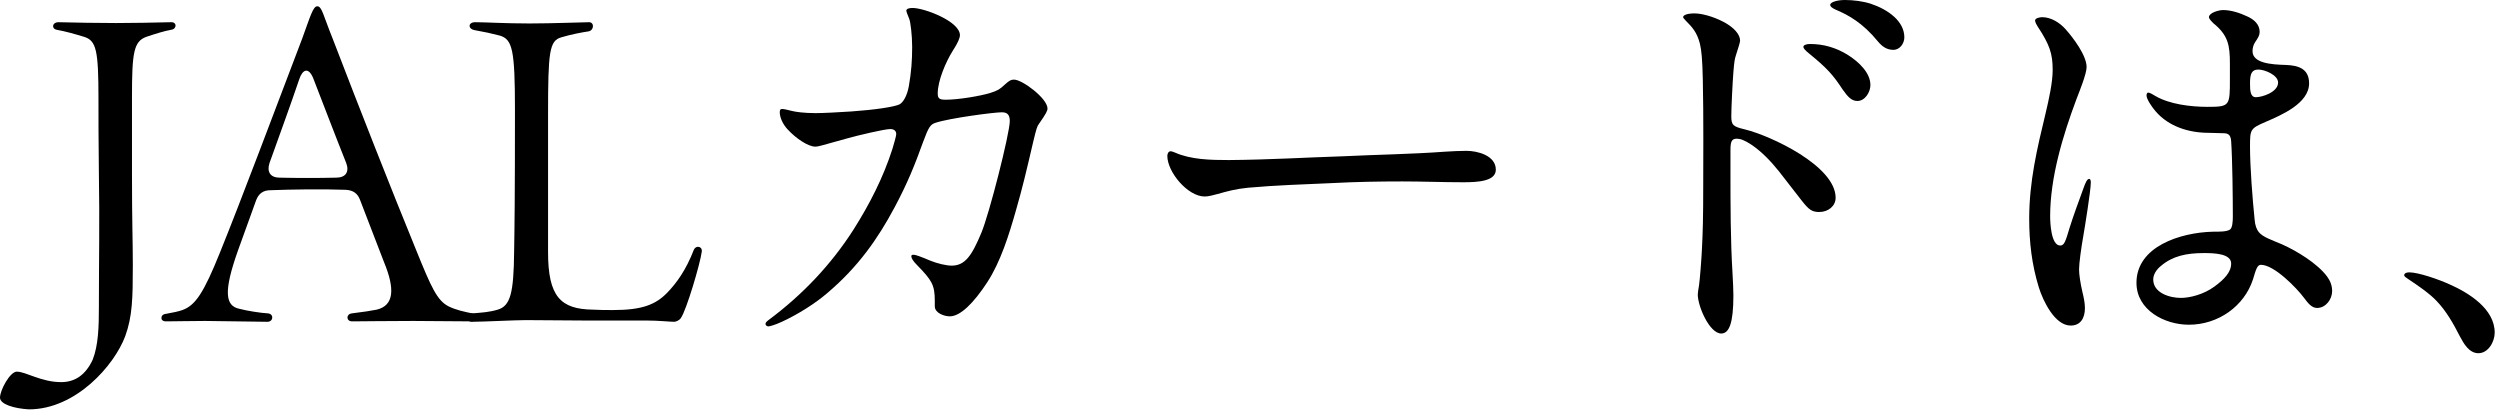
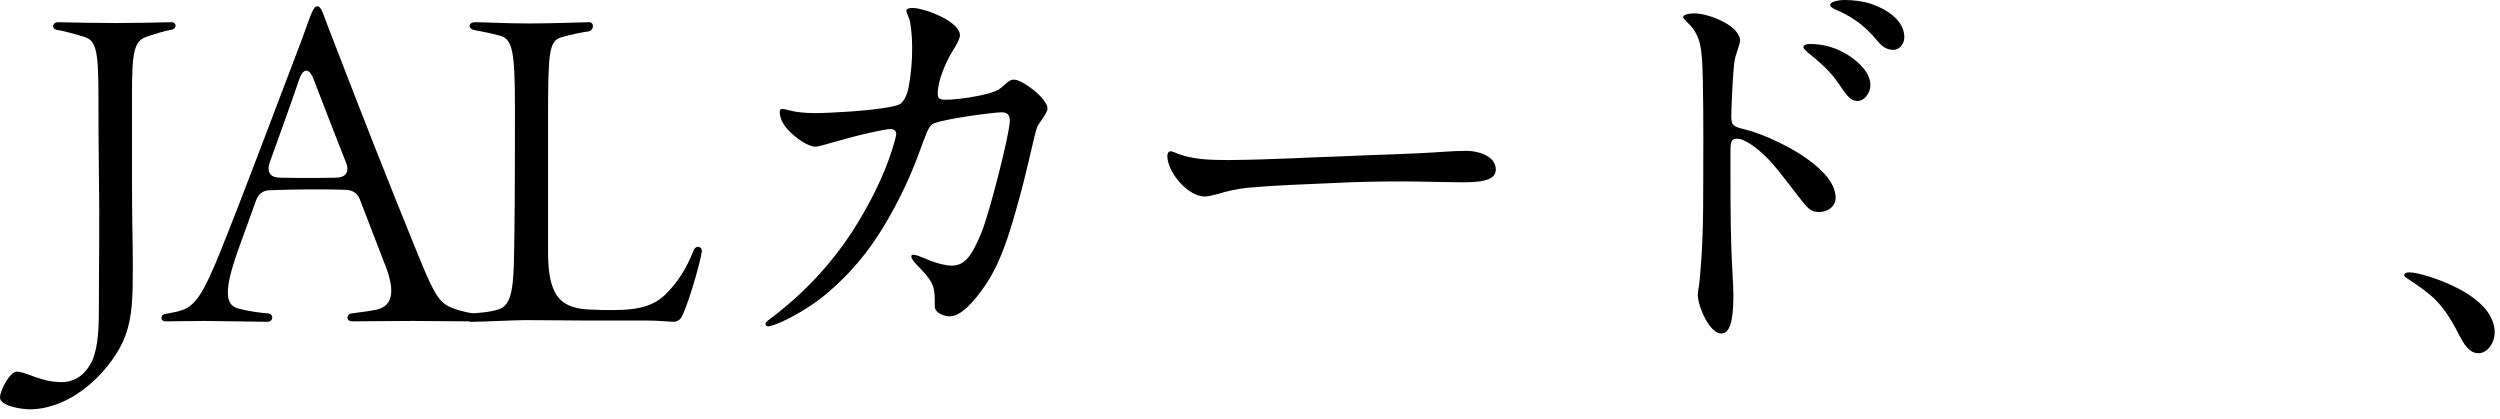
<svg xmlns="http://www.w3.org/2000/svg" width="179" height="30" viewBox="0 0 179 30" fill="none">
  <path d="M178.621 23.82C178.621 24.45 178.171 25.29 177.451 25.29C176.791 25.29 176.401 24.6 176.131 24.09C175.651 23.16 175.171 22.29 174.451 21.54C173.941 21 173.101 20.43 172.471 20.01C172.291 19.89 172.141 19.8 172.141 19.71C172.141 19.53 172.381 19.5 172.501 19.5C173.161 19.5 174.631 20.01 175.411 20.37C176.761 20.97 178.621 22.11 178.621 23.82Z" fill="black" />
-   <path d="M161.881 18.96C161.611 18.96 161.521 19.32 161.311 20.01C160.681 21.93 158.821 23.25 156.721 23.25C154.981 23.25 152.971 22.2 152.971 20.25C152.971 17.64 156.121 16.65 158.431 16.59C158.971 16.59 159.421 16.59 159.661 16.44C159.841 16.32 159.871 15.87 159.871 15.51C159.871 14.19 159.841 11.4 159.751 10.11C159.721 9.66 159.541 9.54 159.211 9.54C158.851 9.54 158.491 9.51 158.131 9.51C156.721 9.51 155.281 9.06 154.351 7.98C154.111 7.71 153.691 7.11 153.691 6.84C153.691 6.75 153.721 6.63 153.811 6.63C153.931 6.63 154.171 6.78 154.321 6.87C155.341 7.47 156.871 7.65 158.041 7.65C159.661 7.65 159.661 7.59 159.661 5.64V4.56C159.661 3.24 159.541 2.52 158.461 1.65C158.371 1.56 158.161 1.35 158.161 1.23C158.161 0.93 158.821 0.72 159.181 0.72C159.751 0.72 160.381 0.93 160.891 1.17C161.371 1.38 161.791 1.74 161.791 2.28C161.791 2.52 161.701 2.67 161.461 3.03C161.341 3.21 161.281 3.45 161.281 3.66C161.281 4.53 162.631 4.62 163.651 4.65C164.611 4.68 165.331 4.95 165.331 5.97C165.331 7.41 163.321 8.25 162.211 8.73C161.101 9.21 161.101 9.27 161.101 10.53C161.101 11.94 161.281 14.28 161.431 15.72C161.461 16.14 161.581 16.44 161.731 16.62C162.031 16.98 162.601 17.16 163.381 17.49C164.461 17.97 165.931 18.87 166.621 19.8C166.861 20.13 166.981 20.46 166.981 20.85C166.981 21.42 166.531 22.05 165.901 22.05C165.511 22.05 165.241 21.69 164.971 21.33C164.461 20.64 162.841 18.96 161.881 18.96ZM149.701 13.08C149.701 13.62 149.281 16.23 149.161 16.92C149.011 17.76 148.861 18.87 148.861 19.29C148.861 19.65 148.951 20.25 149.101 20.91C149.191 21.27 149.281 21.69 149.281 22.05C149.281 22.8 148.951 23.31 148.261 23.31C147.121 23.31 146.281 21.54 145.981 20.58C145.471 18.93 145.291 17.31 145.291 15.66C145.291 12.99 145.861 10.62 146.461 8.13C146.701 7.11 146.971 5.91 146.971 5.01C146.971 3.84 146.761 3.21 145.891 1.89C145.831 1.8 145.711 1.59 145.711 1.47C145.711 1.29 146.071 1.23 146.221 1.23C146.851 1.23 147.481 1.62 147.901 2.1C148.411 2.67 149.401 3.96 149.401 4.8C149.401 5.28 148.891 6.54 148.681 7.08C147.691 9.72 146.791 12.72 146.791 15.48C146.791 15.93 146.851 17.58 147.511 17.58C147.811 17.58 147.901 17.25 148.171 16.35C148.471 15.39 148.831 14.43 149.191 13.44C149.311 13.11 149.431 12.81 149.581 12.81C149.701 12.81 149.701 12.99 149.701 13.08ZM161.701 4.98C161.221 4.98 161.101 5.28 161.101 5.97C161.101 6.51 161.131 6.96 161.521 6.96C161.971 6.96 163.111 6.6 163.111 5.91C163.111 5.37 162.151 4.98 161.701 4.98ZM157.801 18.12C156.541 18.12 155.551 18.33 154.711 19.05C154.411 19.29 154.171 19.65 154.171 20.01C154.171 20.97 155.341 21.33 156.151 21.33C156.781 21.33 157.771 21.09 158.551 20.52C159.241 20.01 159.751 19.5 159.751 18.87C159.751 18.15 158.521 18.12 157.801 18.12Z" fill="black" />
  <path d="M135.571 3.57C135.091 3.57 134.761 3.33 134.461 2.97C133.381 1.65 132.361 1.08 131.431 0.69C131.161 0.57 131.041 0.45 131.041 0.36C131.041 0.12 131.641 0 132.091 0C132.691 0 133.411 0.09 133.951 0.27C135.211 0.69 136.351 1.53 136.351 2.67C136.351 3.12 136.021 3.57 135.571 3.57ZM123.241 23.88C122.401 23.88 121.561 21.93 121.561 21.09C121.561 20.97 121.591 20.79 121.651 20.43C121.711 20.04 121.831 18.48 121.861 17.79C121.921 16.59 121.951 15.6 121.951 13.23C121.951 11.94 121.981 8.25 121.921 5.7C121.891 4.29 121.831 3.6 121.711 3.12C121.501 2.31 121.171 1.95 120.691 1.47C120.571 1.35 120.511 1.26 120.511 1.23C120.511 1.08 120.811 0.96 121.321 0.96C121.831 0.96 122.641 1.17 123.391 1.56C124.141 1.95 124.591 2.46 124.591 2.91C124.591 3 124.471 3.42 124.291 3.96C124.201 4.23 124.171 4.44 124.111 5.16C124.051 5.91 123.961 7.74 123.961 8.31C123.961 8.97 124.081 9.06 124.951 9.27C126.781 9.72 131.431 11.88 131.431 14.16C131.431 14.76 130.891 15.18 130.261 15.18C129.721 15.18 129.511 15 129.031 14.4L127.351 12.24C126.751 11.49 126.091 10.83 125.431 10.38C124.891 10.02 124.591 9.93 124.351 9.93C123.991 9.93 123.901 10.14 123.901 10.74V12.18C123.901 14.67 123.901 17.16 124.051 19.62C124.081 20.13 124.111 20.82 124.111 21.15C124.111 23.13 123.811 23.88 123.241 23.88ZM132.991 7.23C132.571 7.23 132.301 6.93 131.941 6.42C131.251 5.37 130.831 4.89 129.541 3.84C129.241 3.6 129.121 3.45 129.121 3.36C129.121 3.24 129.301 3.15 129.601 3.15C130.531 3.15 131.431 3.39 132.301 3.93C133.111 4.44 133.921 5.22 133.921 6.09C133.921 6.6 133.531 7.23 132.991 7.23Z" fill="black" />
  <path d="M87.991 11.46C91.141 11.43 93.301 11.28 96.151 11.19C98.581 11.07 101.041 11.04 103.471 10.86C103.981 10.83 104.521 10.8 105.001 10.8C105.781 10.8 107.101 11.13 107.101 12.15C107.101 12.99 105.781 13.05 104.761 13.05C103.321 13.05 101.851 12.99 100.411 12.99C98.731 12.99 97.051 13.02 95.371 13.11C93.361 13.2 91.381 13.26 89.371 13.44C88.471 13.53 87.931 13.68 87.181 13.89C86.851 13.98 86.521 14.07 86.251 14.07C85.051 14.07 83.581 12.33 83.581 11.16C83.581 11.04 83.641 10.83 83.821 10.83C83.881 10.83 83.971 10.86 84.121 10.92C85.261 11.43 86.671 11.46 87.991 11.46Z" fill="black" />
  <path d="M55.021 23.37C54.931 23.37 54.811 23.31 54.811 23.19C54.811 23.1 54.871 23.04 55.021 22.92C57.451 21.12 59.521 18.93 61.111 16.44C62.251 14.64 63.241 12.72 63.901 10.65C64.021 10.26 64.171 9.72 64.171 9.6C64.171 9.36 63.991 9.24 63.751 9.24C63.331 9.24 61.441 9.69 60.691 9.9C58.741 10.44 58.591 10.5 58.381 10.5C57.871 10.5 57.001 9.93 56.371 9.24C56.041 8.88 55.831 8.4 55.831 8.04C55.831 7.89 55.861 7.8 56.011 7.8C56.101 7.8 56.251 7.83 56.731 7.95C56.971 8.01 57.571 8.1 58.411 8.1C58.861 8.1 60.121 8.04 60.961 7.98C62.671 7.86 64.051 7.65 64.411 7.47C64.681 7.32 64.951 6.84 65.071 6.18C65.251 5.16 65.311 4.32 65.311 3.36C65.311 2.52 65.191 1.56 65.101 1.35C64.951 0.99 64.891 0.81 64.891 0.78C64.891 0.63 65.071 0.57 65.341 0.57C66.181 0.57 68.731 1.53 68.731 2.52C68.731 2.7 68.611 3.03 68.221 3.63C67.711 4.44 67.141 5.79 67.141 6.69C67.141 7.05 67.261 7.14 67.711 7.14C68.641 7.14 70.201 6.87 70.891 6.66C71.461 6.48 71.581 6.39 71.941 6.06C72.271 5.76 72.391 5.7 72.601 5.7C73.201 5.7 75.001 7.05 75.001 7.77C75.001 7.92 74.911 8.13 74.401 8.85C74.251 9.06 74.221 9.15 73.981 10.14C73.471 12.33 73.201 13.47 72.751 15.03C72.241 16.83 71.641 18.75 70.681 20.22C69.721 21.69 68.761 22.65 68.011 22.65C67.591 22.65 66.931 22.41 66.931 21.93V21.54C66.931 20.4 66.721 20.07 65.671 18.99C65.371 18.69 65.251 18.48 65.251 18.36C65.251 18.27 65.281 18.24 65.431 18.24C65.551 18.24 65.971 18.39 66.601 18.66C67.111 18.87 67.771 19.02 68.131 19.02C69.091 19.02 69.571 18.33 70.261 16.68C70.831 15.33 72.301 9.54 72.301 8.67C72.301 8.25 72.151 8.04 71.731 8.04C71.161 8.04 67.981 8.46 66.991 8.79C66.631 8.91 66.511 9.03 66.091 10.17C65.521 11.76 64.981 13.11 64.051 14.85C62.851 17.1 61.441 19.11 59.251 20.97C58.381 21.72 57.151 22.5 55.981 23.04C55.531 23.25 55.111 23.37 55.021 23.37Z" fill="black" />
  <path d="M48.271 23.04C47.941 23.04 47.161 22.95 46.321 22.95H41.971C40.531 22.95 39.091 22.92 37.651 22.92C36.871 22.92 34.561 23.04 33.811 23.04C33.541 23.04 33.421 22.89 33.421 22.74C33.421 22.59 33.541 22.44 33.781 22.44C34.531 22.38 35.041 22.35 35.641 22.17C36.541 21.9 36.781 21 36.811 18.03C36.841 16.26 36.871 14.28 36.871 7.86C36.871 3.57 36.691 2.82 35.791 2.55C35.101 2.37 34.801 2.31 33.991 2.16C33.481 2.07 33.511 1.59 34.021 1.59C34.801 1.59 36.121 1.68 37.921 1.68C39.571 1.68 41.761 1.59 42.181 1.59C42.571 1.59 42.541 2.19 42.121 2.25C41.701 2.31 40.891 2.46 40.201 2.67C39.331 2.91 39.241 3.69 39.241 8.19V18.06C39.241 21.24 40.141 22.14 42.451 22.17C42.961 22.2 43.381 22.2 43.891 22.2C45.991 22.2 46.951 21.81 47.791 20.94C48.451 20.25 49.111 19.35 49.681 17.88C49.831 17.55 50.251 17.64 50.251 17.94V18C50.131 18.9 49.141 22.23 48.751 22.77C48.661 22.92 48.421 23.04 48.271 23.04Z" fill="black" />
  <path d="M19.148 23.04C18.248 23.04 15.608 22.98 14.678 22.98C13.658 22.98 12.608 23.01 11.888 23.01C11.648 23.01 11.558 22.89 11.558 22.77C11.558 22.62 11.648 22.5 11.888 22.47C12.398 22.38 12.818 22.29 13.058 22.2C13.988 21.87 14.588 20.97 15.758 18.06C17.288 14.28 19.718 7.8 21.638 2.76C22.238 1.11 22.418 0.45 22.718 0.45C23.048 0.45 23.138 1.08 23.828 2.79C25.718 7.71 27.968 13.44 29.798 17.91C30.878 20.58 31.298 21.51 32.108 21.93C32.648 22.2 33.248 22.32 33.818 22.44C33.998 22.47 34.088 22.62 34.088 22.74C34.088 22.86 33.968 23.01 33.758 23.01C32.378 23.01 30.848 22.98 29.588 22.98C27.638 22.98 25.928 23.01 25.208 23.01C24.788 23.01 24.758 22.5 25.178 22.44C26.108 22.32 26.528 22.26 26.978 22.17C28.208 21.87 28.298 20.7 27.488 18.75L25.778 14.31C25.598 13.83 25.268 13.62 24.758 13.59C23.138 13.53 20.828 13.56 19.358 13.62C18.848 13.62 18.518 13.86 18.338 14.34L17.048 17.91C15.968 20.94 16.148 21.9 17.138 22.11C17.708 22.26 18.668 22.41 19.208 22.44C19.628 22.5 19.568 23.04 19.148 23.04ZM24.068 12.72C24.758 12.72 25.028 12.3 24.788 11.67C24.008 9.72 23.258 7.74 22.418 5.58C22.088 4.8 21.668 4.95 21.428 5.67C20.798 7.53 20.018 9.66 19.298 11.67C19.088 12.3 19.358 12.72 20.018 12.72C21.248 12.75 22.778 12.75 24.068 12.72Z" fill="black" />
  <path d="M2.07 29.31C1.02 29.25 0 28.95 0 28.47C0 27.93 0.72 26.61 1.2 26.61C1.86 26.61 2.94 27.36 4.38 27.36C5.37 27.36 6.12 26.85 6.63 25.77C7.05 24.72 7.08 23.34 7.08 22.02C7.08 18.72 7.14 15.87 7.08 12.39C7.05 10.08 7.05 8.43 7.05 7.05C7.05 3.63 6.9 2.91 6.03 2.64C5.34 2.43 4.71 2.25 4.05 2.13C3.66 2.04 3.75 1.59 4.17 1.59C5.46 1.62 6.93 1.65 8.31 1.65C9.54 1.65 10.95 1.62 12.27 1.59C12.48 1.59 12.57 1.71 12.57 1.83C12.57 1.95 12.48 2.1 12.27 2.13C11.76 2.22 11.19 2.4 10.47 2.64C9.57 2.97 9.45 3.78 9.45 6.93V12.39C9.45 16.11 9.51 17.13 9.51 18.99C9.51 21.36 9.48 22.65 8.97 24.06C8.19 26.16 5.43 29.31 2.07 29.31Z" fill="black" />
</svg>